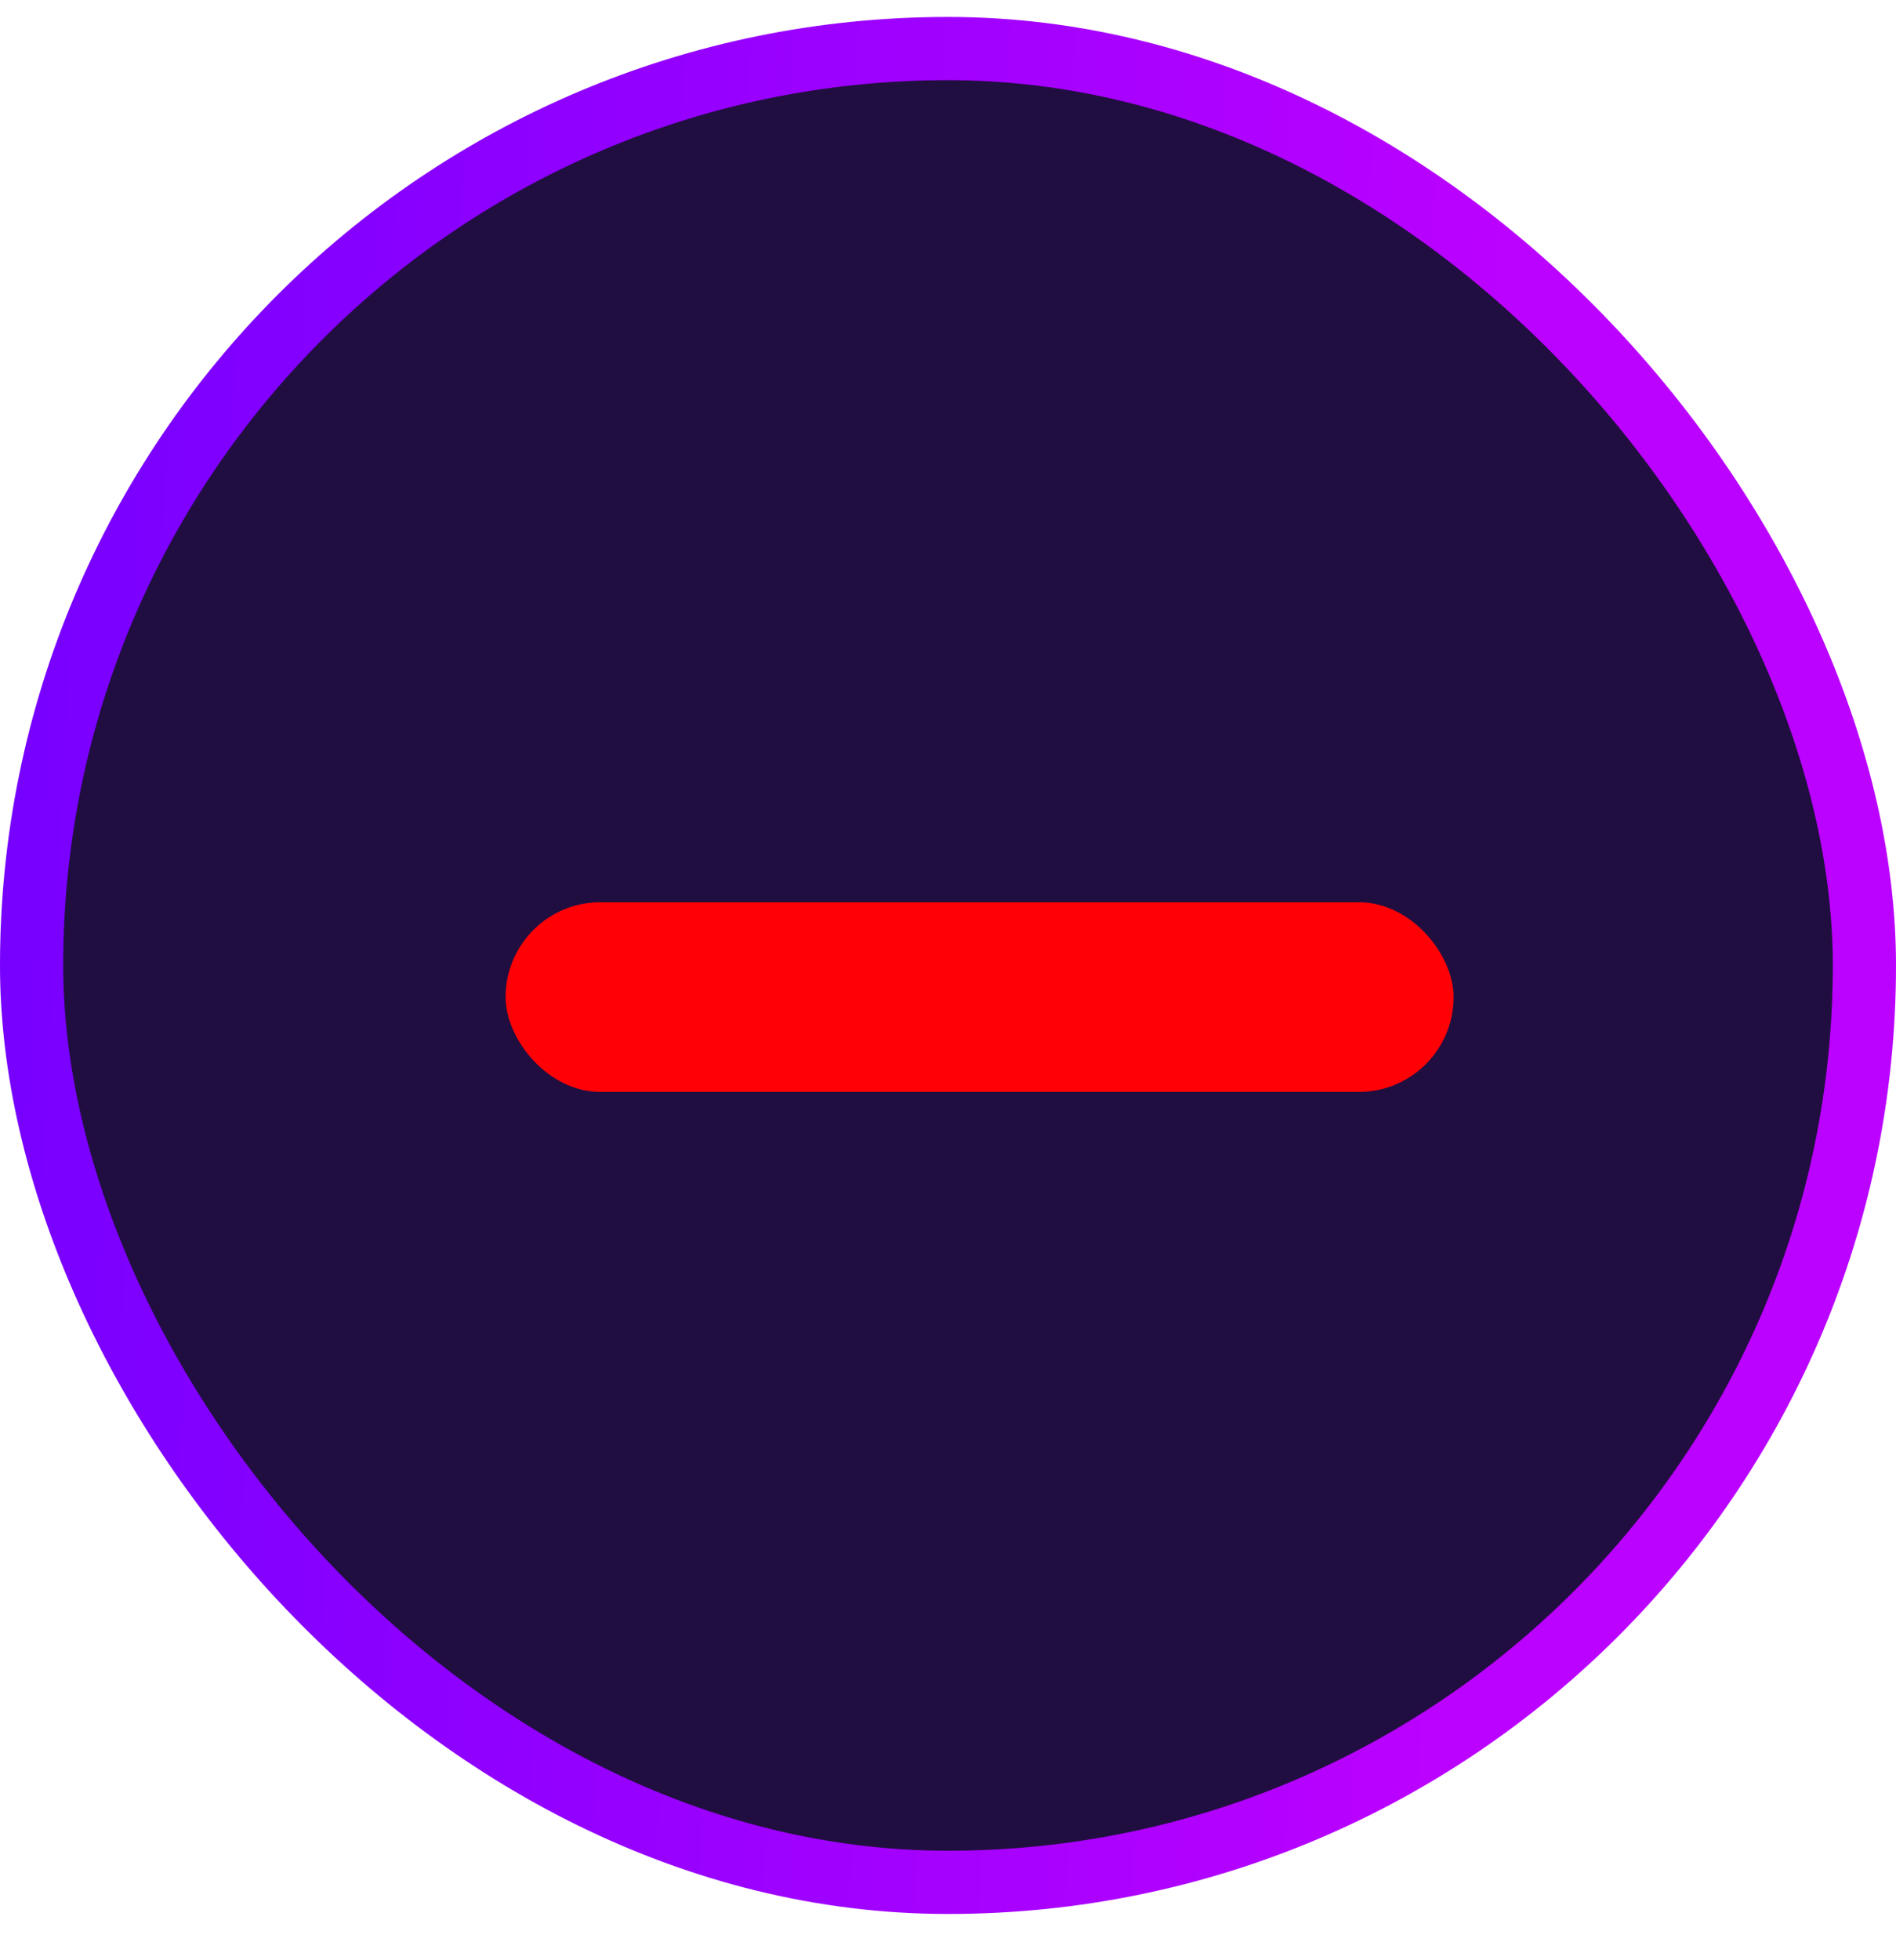
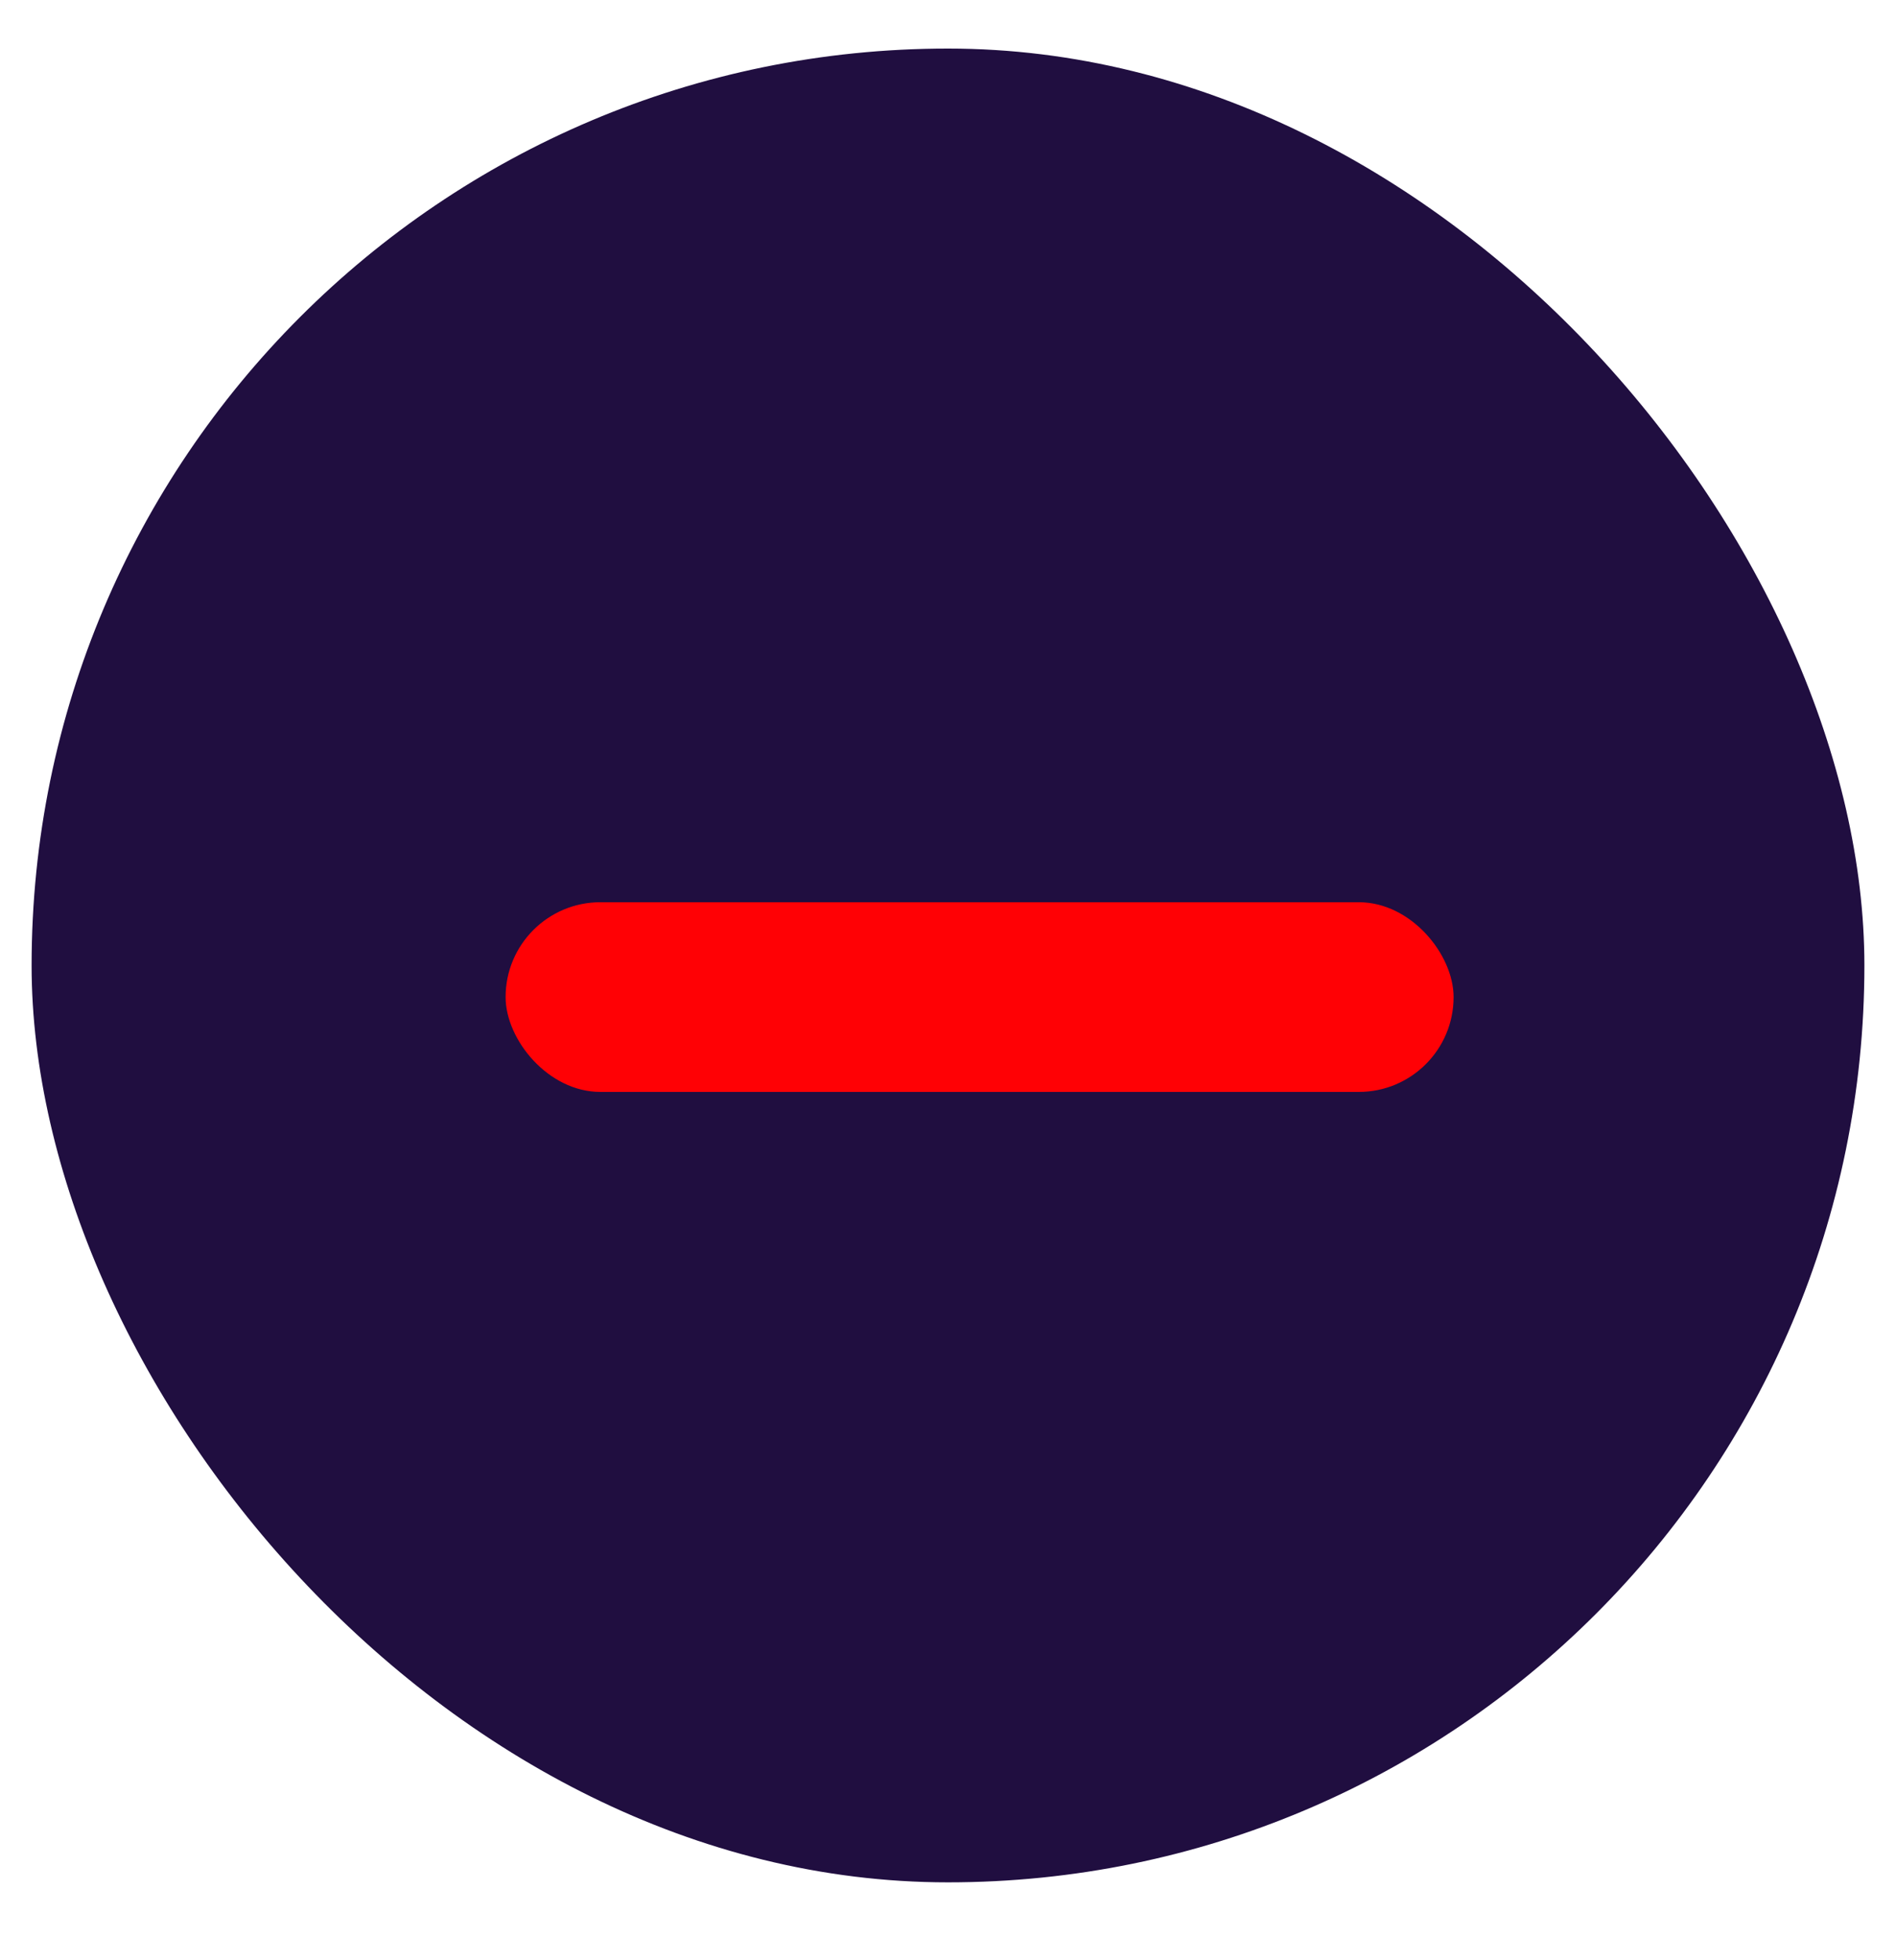
<svg xmlns="http://www.w3.org/2000/svg" width="30" height="31" viewBox="0 0 30 31" fill="none">
  <rect x="0.5" y="0.768" width="29" height="29" rx="14.5" fill="#200E40" />
-   <rect x="0.5" y="0.768" width="29" height="29" rx="14.5" stroke="url(#paint0_linear_14_4349)" />
  <rect x="8" y="14.268" width="15" height="3" rx="1.5" fill="#FF0105" />
  <defs>
    <linearGradient id="paint0_linear_14_4349" x1="3.44934e-08" y1="15.268" x2="23.21" y2="16.462" gradientUnits="userSpaceOnUse">
      <stop stop-color="#7700FF" />
      <stop offset="1" stop-color="#BB01FF" />
    </linearGradient>
  </defs>
</svg>